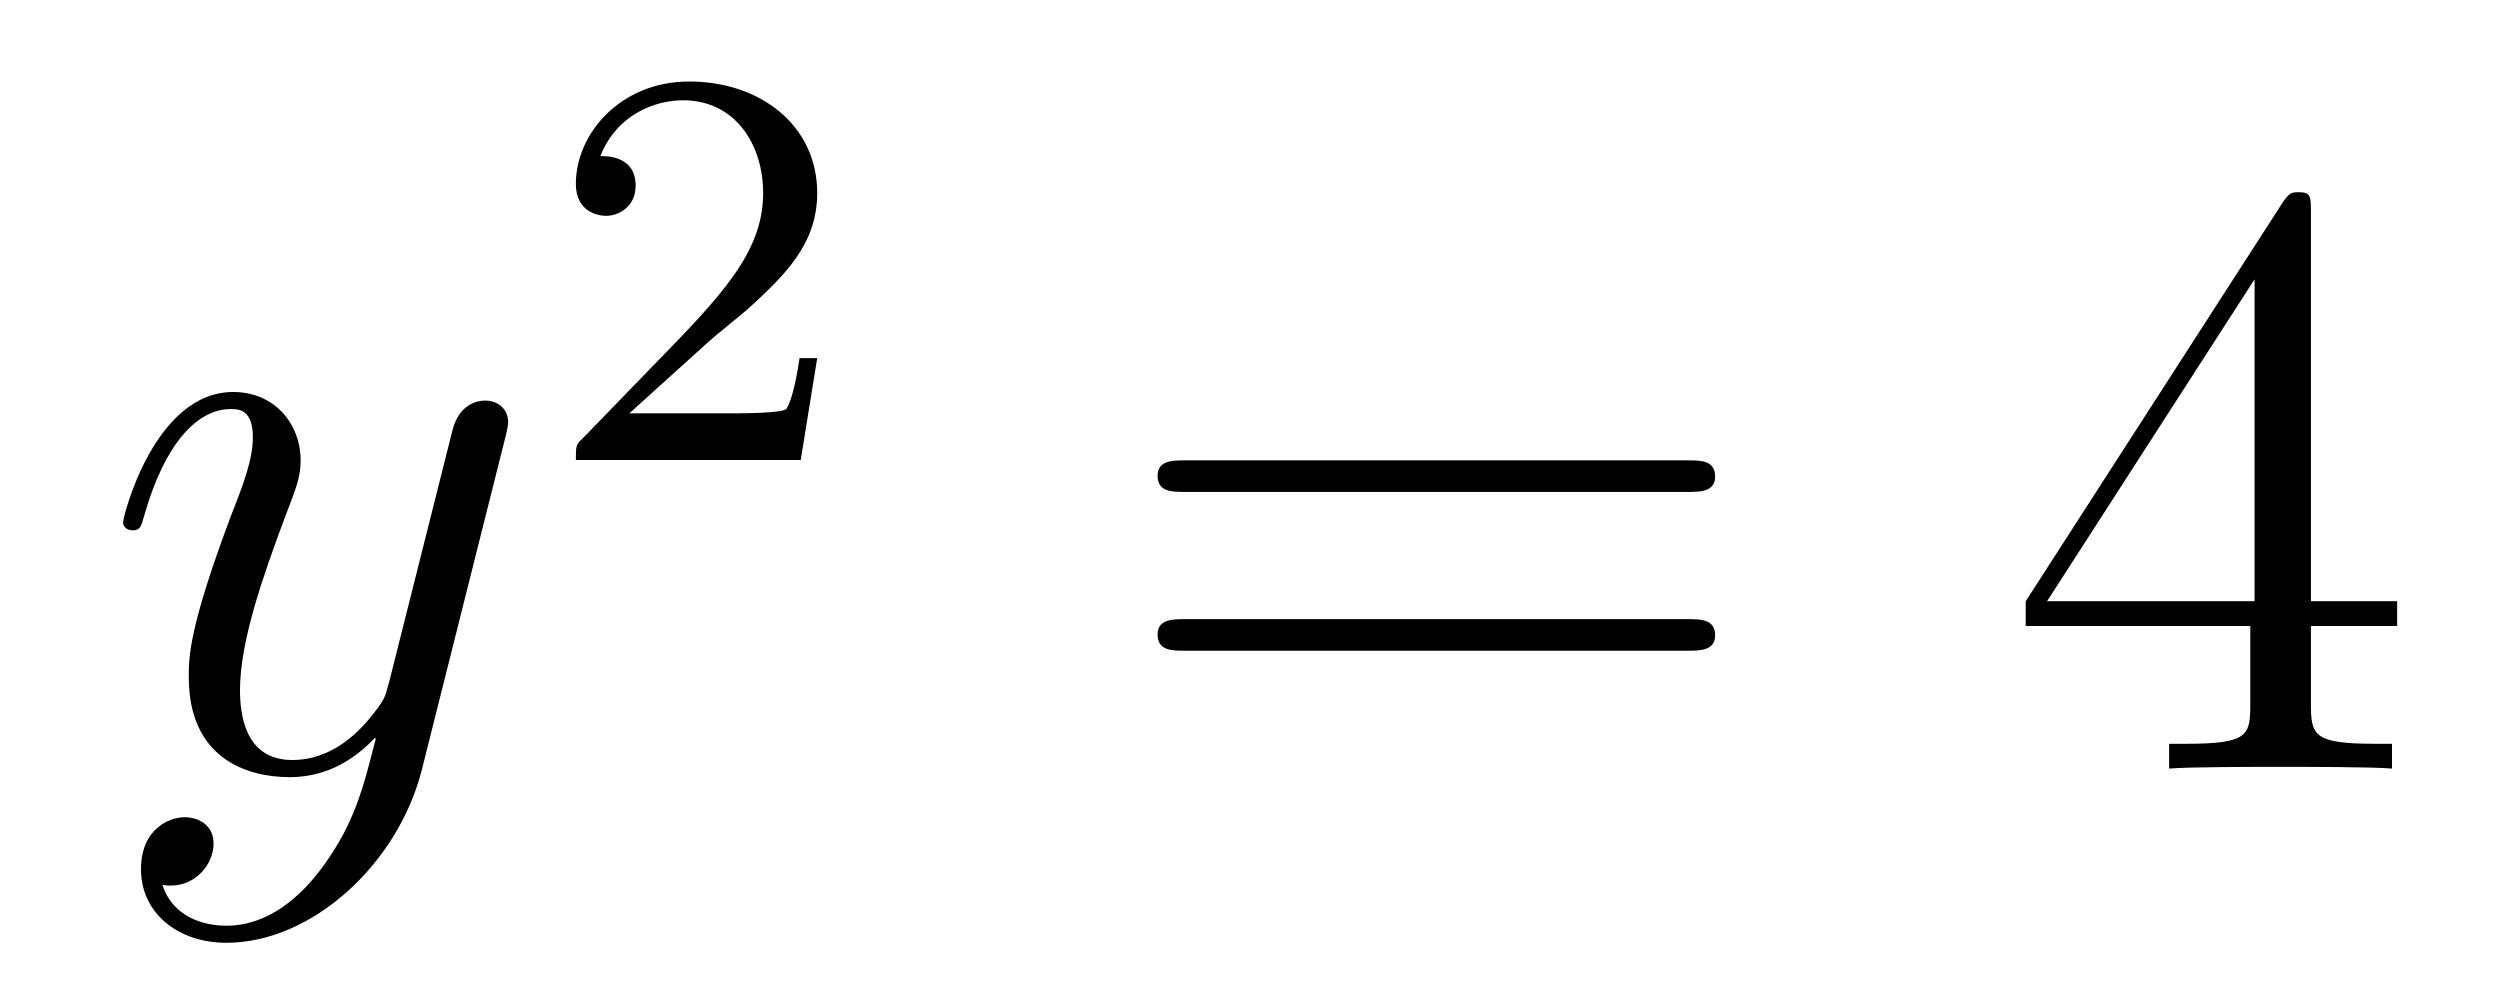
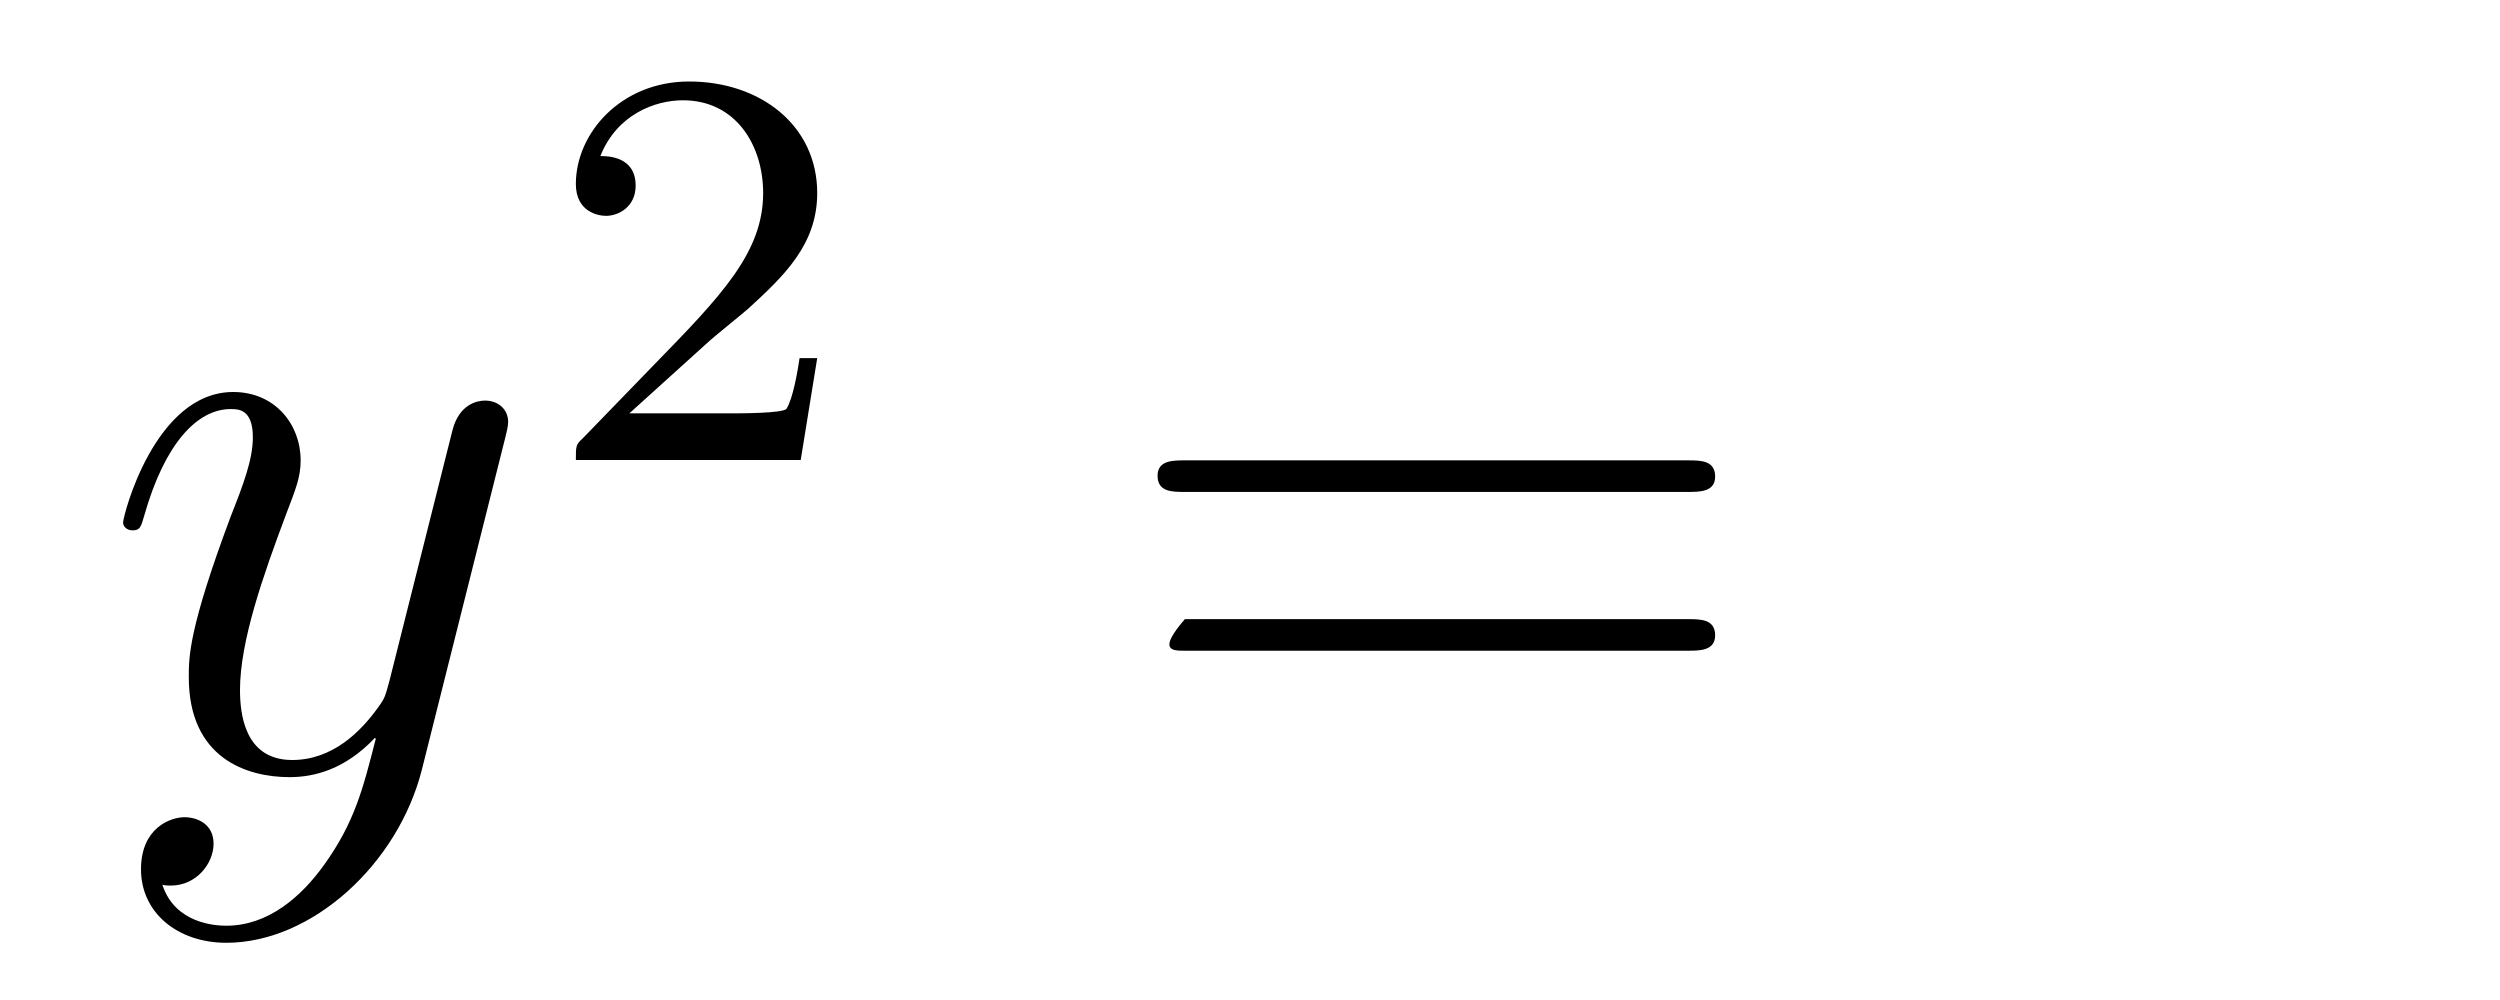
<svg xmlns="http://www.w3.org/2000/svg" height="14pt" version="1.1" viewBox="0 -14 35 14" width="35pt">
  <g id="page1">
    <g transform="matrix(1 0 0 1 -127 651)">
      <path d="M131.544 -652.901C131.221 -652.447 130.755 -652.04 130.169 -652.04C130.026 -652.04 129.452 -652.064 129.273 -652.614C129.308 -652.602 129.368 -652.602 129.392 -652.602C129.751 -652.602 129.99 -652.913 129.99 -653.188C129.99 -653.463 129.763 -653.559 129.583 -653.559C129.392 -653.559 128.974 -653.415 128.974 -652.829C128.974 -652.22 129.488 -651.801 130.169 -651.801C131.365 -651.801 132.572 -652.901 132.907 -654.228L134.078 -658.89C134.09 -658.95 134.114 -659.022 134.114 -659.093C134.114 -659.273 133.971 -659.392 133.791 -659.392C133.684 -659.392 133.433 -659.344 133.337 -658.986L132.453 -655.471C132.393 -655.256 132.393 -655.232 132.297 -655.101C132.058 -654.766 131.663 -654.36 131.09 -654.36C130.42 -654.36 130.36 -655.017 130.36 -655.34C130.36 -656.021 130.683 -656.942 131.006 -657.802C131.138 -658.149 131.209 -658.316 131.209 -658.555C131.209 -659.058 130.851 -659.512 130.265 -659.512C129.165 -659.512 128.723 -657.778 128.723 -657.683C128.723 -657.635 128.771 -657.575 128.854 -657.575C128.962 -657.575 128.974 -657.623 129.022 -657.79C129.308 -658.794 129.763 -659.273 130.229 -659.273C130.337 -659.273 130.54 -659.273 130.54 -658.878C130.54 -658.567 130.408 -658.221 130.229 -657.767C129.643 -656.2 129.643 -655.806 129.643 -655.519C129.643 -654.383 130.456 -654.12 131.054 -654.12C131.401 -654.12 131.831 -654.228 132.249 -654.67L132.261 -654.658C132.082 -653.953 131.962 -653.487 131.544 -652.901Z" fill-rule="evenodd" />
      <path d="M136.887 -660.186C137.015 -660.305 137.349 -660.568 137.477 -660.68C137.971 -661.134 138.441 -661.572 138.441 -662.297C138.441 -663.245 137.644 -663.859 136.648 -663.859C135.692 -663.859 135.062 -663.134 135.062 -662.425C135.062 -662.034 135.373 -661.978 135.485 -661.978C135.652 -661.978 135.899 -662.098 135.899 -662.401C135.899 -662.815 135.501 -662.815 135.405 -662.815C135.636 -663.397 136.17 -663.596 136.56 -663.596C137.302 -663.596 137.684 -662.967 137.684 -662.297C137.684 -661.468 137.102 -660.863 136.162 -659.899L135.158 -658.863C135.062 -658.775 135.062 -658.759 135.062 -658.56H138.21L138.441 -659.986H138.194C138.17 -659.827 138.106 -659.428 138.011 -659.277C137.963 -659.213 137.357 -659.213 137.23 -659.213H135.811L136.887 -660.186Z" fill-rule="evenodd" />
-       <path d="M150.629 -658.113C150.796 -658.113 151.012 -658.113 151.012 -658.328C151.012 -658.555 150.808 -658.555 150.629 -658.555H143.588C143.421 -658.555 143.206 -658.555 143.206 -658.34C143.206 -658.113 143.409 -658.113 143.588 -658.113H150.629ZM150.629 -655.89C150.796 -655.89 151.012 -655.89 151.012 -656.105C151.012 -656.332 150.808 -656.332 150.629 -656.332H143.588C143.421 -656.332 143.206 -656.332 143.206 -656.117C143.206 -655.89 143.409 -655.89 143.588 -655.89H150.629Z" fill-rule="evenodd" />
-       <path d="M159.353 -662.022C159.353 -662.249 159.353 -662.309 159.185 -662.309C159.09 -662.309 159.054 -662.309 158.958 -662.166L155.36 -656.583V-656.236H158.504V-655.148C158.504 -654.706 158.48 -654.587 157.607 -654.587H157.368V-654.24C157.643 -654.264 158.588 -654.264 158.922 -654.264S160.213 -654.264 160.488 -654.24V-654.587H160.249C159.388 -654.587 159.353 -654.706 159.353 -655.148V-656.236H160.56V-656.583H159.353V-662.022ZM158.564 -661.09V-656.583H155.659L158.564 -661.09Z" fill-rule="evenodd" />
+       <path d="M150.629 -658.113C150.796 -658.113 151.012 -658.113 151.012 -658.328C151.012 -658.555 150.808 -658.555 150.629 -658.555H143.588C143.421 -658.555 143.206 -658.555 143.206 -658.34C143.206 -658.113 143.409 -658.113 143.588 -658.113H150.629ZM150.629 -655.89C150.796 -655.89 151.012 -655.89 151.012 -656.105C151.012 -656.332 150.808 -656.332 150.629 -656.332H143.588C143.206 -655.89 143.409 -655.89 143.588 -655.89H150.629Z" fill-rule="evenodd" />
    </g>
  </g>
</svg>